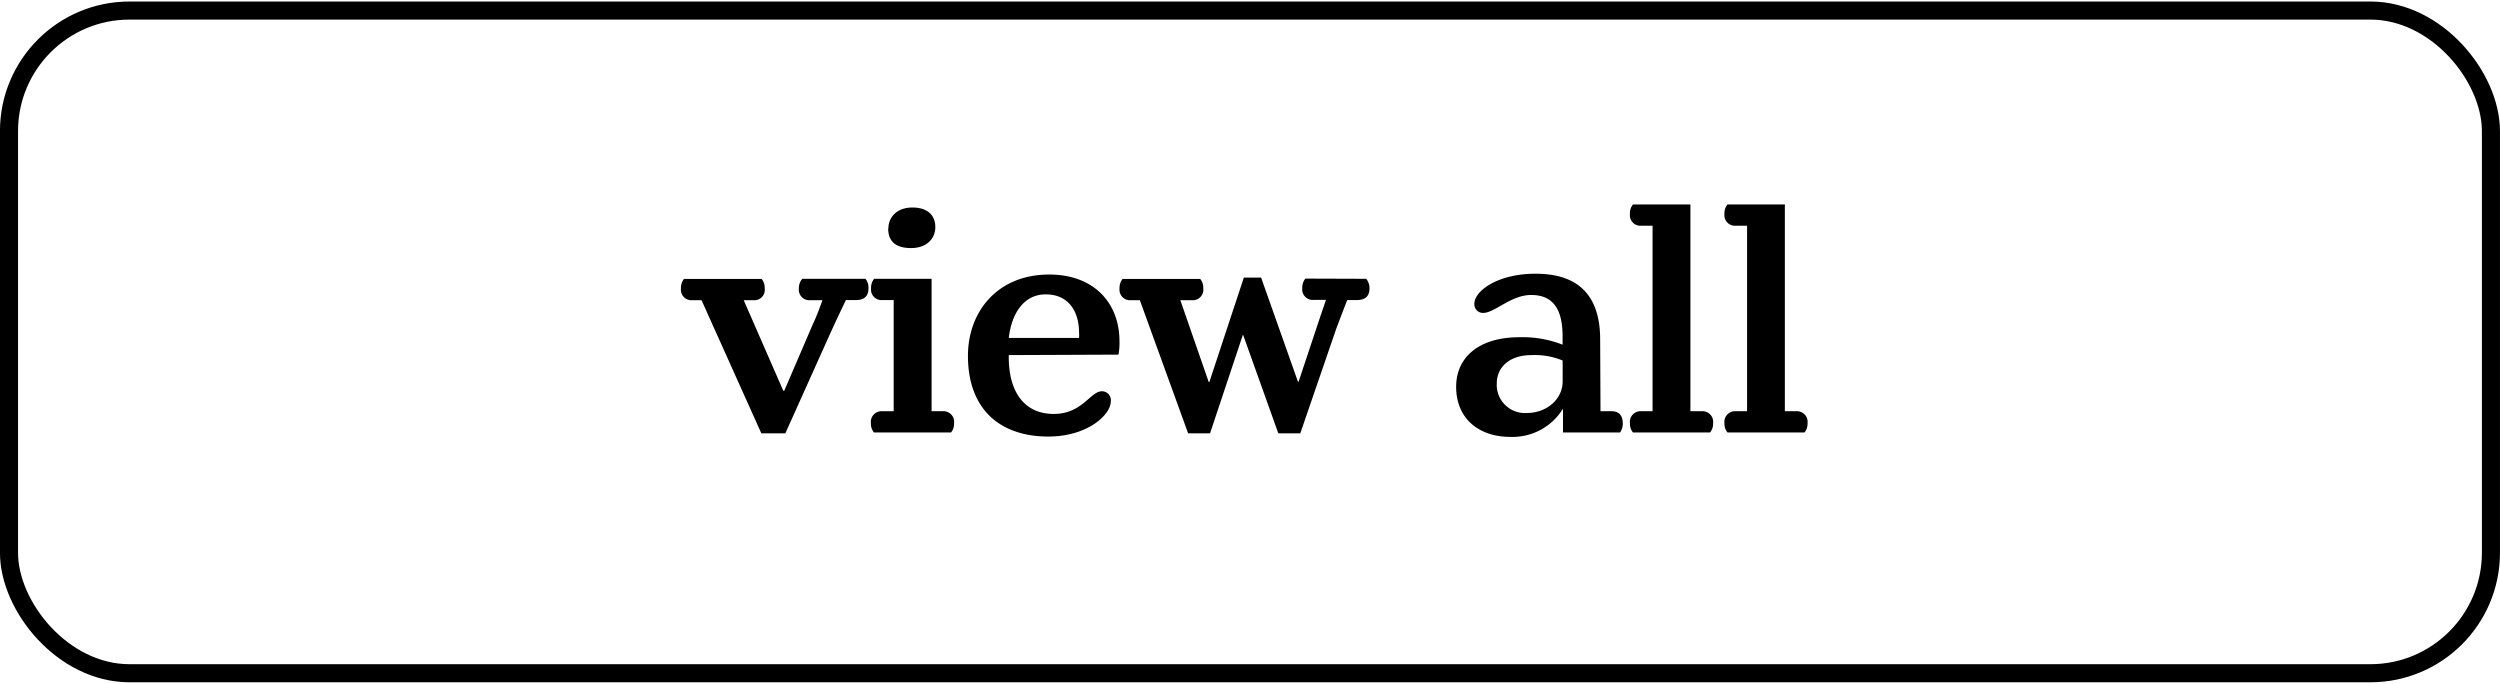
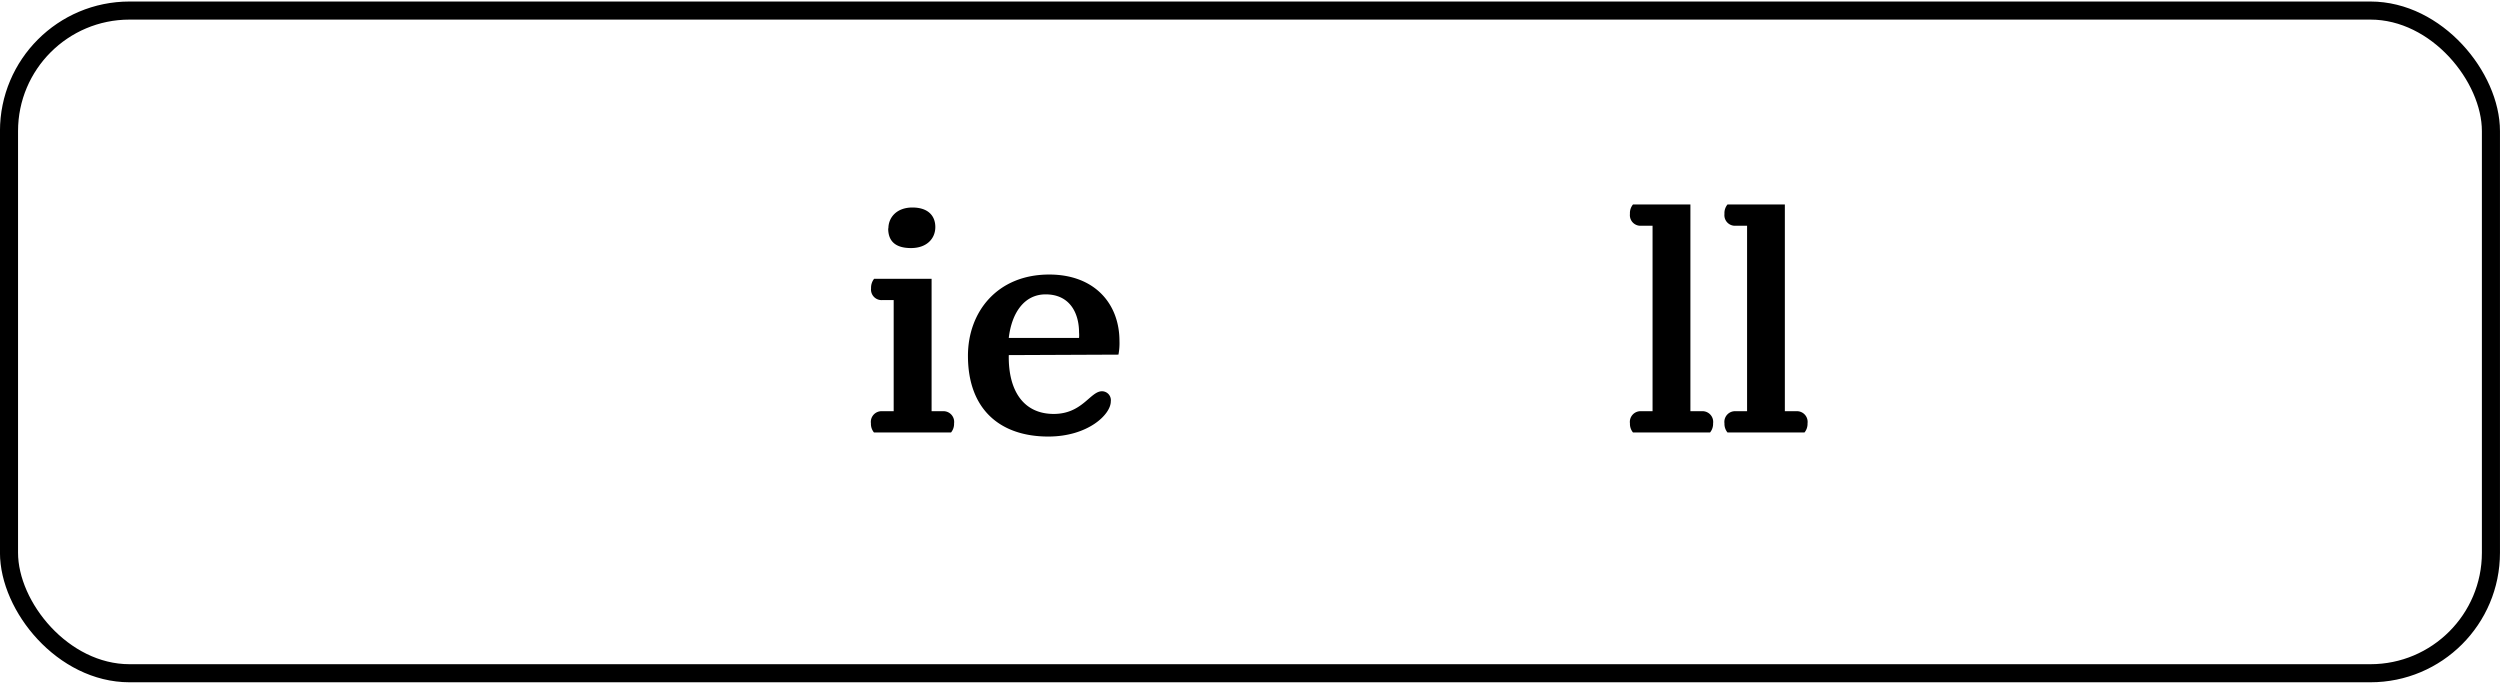
<svg xmlns="http://www.w3.org/2000/svg" id="画像" viewBox="0 0 369.26 101">
  <defs>
    <style>.cls-1{fill:none;stroke:#000;stroke-miterlimit:10;stroke-width:2.67px;}</style>
  </defs>
-   <path d="M127.83,41.18a2.12,2.12,0,0,1,.45,1.4c0,1.14-.6,1.74-1.85,1.74h-1.49c-.3.65-1.2,2.45-2.9,6.24L116,64h-3.55l-8.83-19.66h-1.34a1.56,1.56,0,0,1-1.7-1.74,2.12,2.12,0,0,1,.45-1.4h11.47a2.07,2.07,0,0,1,.45,1.4,1.53,1.53,0,0,1-1.64,1.74h-1.46l5.84,13.37h.15l4.2-9.78c.64-1.34,1.19-2.89,1.44-3.59H119.7A1.56,1.56,0,0,1,118,42.58a2.08,2.08,0,0,1,.5-1.4Z" />
  <path d="M139.22,60.74a1.58,1.58,0,0,1,1.7,1.79,2,2,0,0,1-.45,1.35H129.09a2,2,0,0,1-.45-1.35,1.58,1.58,0,0,1,1.7-1.79H132V44.32h-1.64a1.56,1.56,0,0,1-1.7-1.74,2.12,2.12,0,0,1,.45-1.4h8.49v1.89h0V60.74Zm-8-27c0-1.64,1.24-3.09,3.54-3.09s3.39,1.2,3.39,2.89-1.25,3.1-3.59,3.1S131.19,35.59,131.19,33.74Z" />
  <path d="M149,52.45c-.09,5.29,2.2,8.69,6.64,8.69,4.24,0,5.39-3.35,7.13-3.35a1.32,1.32,0,0,1,1.3,1.5c0,1.94-3.39,5.19-9.23,5.19-7,0-11.87-3.89-11.87-11.93,0-6.48,4.33-12,12-12,6.69,0,10.38,4.29,10.38,9.83a9,9,0,0,1-.15,2Zm.05-2.54h10.33a4.58,4.58,0,0,0,0-.8c0-2.84-1.34-5.63-4.94-5.63C151.28,43.48,149.43,46.22,149,49.91Z" />
-   <path d="M201.79,41.18a2.14,2.14,0,0,1,.49,1.4c0,1.14-.59,1.74-1.89,1.74H199c-.25.6-.9,2.29-1.65,4.29L192.06,64h-3.25l-5.19-14.52h-.05L178.73,64h-3.24l-7.13-19.66h-1.3a1.56,1.56,0,0,1-1.7-1.74,2.12,2.12,0,0,1,.45-1.4h11.47a2.07,2.07,0,0,1,.45,1.4,1.56,1.56,0,0,1-1.7,1.74h-1.69l4.19,12.08h.1L183.72,41h2.55l5.44,15.37h.1l3.09-9.28.95-2.8H194.1a1.56,1.56,0,0,1-1.75-1.74,2.18,2.18,0,0,1,.45-1.4Z" />
-   <path d="M238.05,60.74c1.09,0,1.64.65,1.64,1.79a2.33,2.33,0,0,1-.4,1.35h-8.43V60.44h-.05a8.74,8.74,0,0,1-7.73,4.09c-4.74,0-8-2.79-8-7.39,0-4.44,3.45-7.33,9.33-7.33a16.21,16.21,0,0,1,6.39,1.1V49.66c0-4.54-1.84-6.09-4.64-6.09-3,0-5.39,2.65-7.09,2.65a1.27,1.27,0,0,1-1.3-1.35c0-1.9,3.45-4.44,9-4.44,4,0,9.53,1.19,9.58,9.58l.05,10.73Zm-7.24-7.49a10.77,10.77,0,0,0-4.59-.8c-3.4,0-5.14,1.9-5.14,4.19A4.16,4.16,0,0,0,225.52,61c2.9,0,5.29-2,5.29-4.68Z" />
-   <path d="M251.33,60.74a1.58,1.58,0,0,1,1.7,1.79,2,2,0,0,1-.45,1.35H241.2a2,2,0,0,1-.45-1.35,1.58,1.58,0,0,1,1.7-1.79h1.64V33.34h-1.64a1.56,1.56,0,0,1-1.7-1.74,2,2,0,0,1,.45-1.4h8.48V60.74Z" />
+   <path d="M251.33,60.74a1.58,1.58,0,0,1,1.7,1.79,2,2,0,0,1-.45,1.35H241.2a2,2,0,0,1-.45-1.35,1.58,1.58,0,0,1,1.7-1.79h1.64V33.34h-1.64a1.56,1.56,0,0,1-1.7-1.74,2,2,0,0,1,.45-1.4h8.48V60.74" />
  <path d="M265.28,60.74a1.58,1.58,0,0,1,1.7,1.79,2,2,0,0,1-.45,1.35H255.16a2,2,0,0,1-.45-1.35,1.58,1.58,0,0,1,1.7-1.79h1.64V33.34h-1.64a1.56,1.56,0,0,1-1.7-1.74,2,2,0,0,1,.45-1.4h8.47V60.74Z" />
  <rect class="cls-1" x="1.33" y="1.56" width="366.59" height="97.88" rx="17.8" />
</svg>